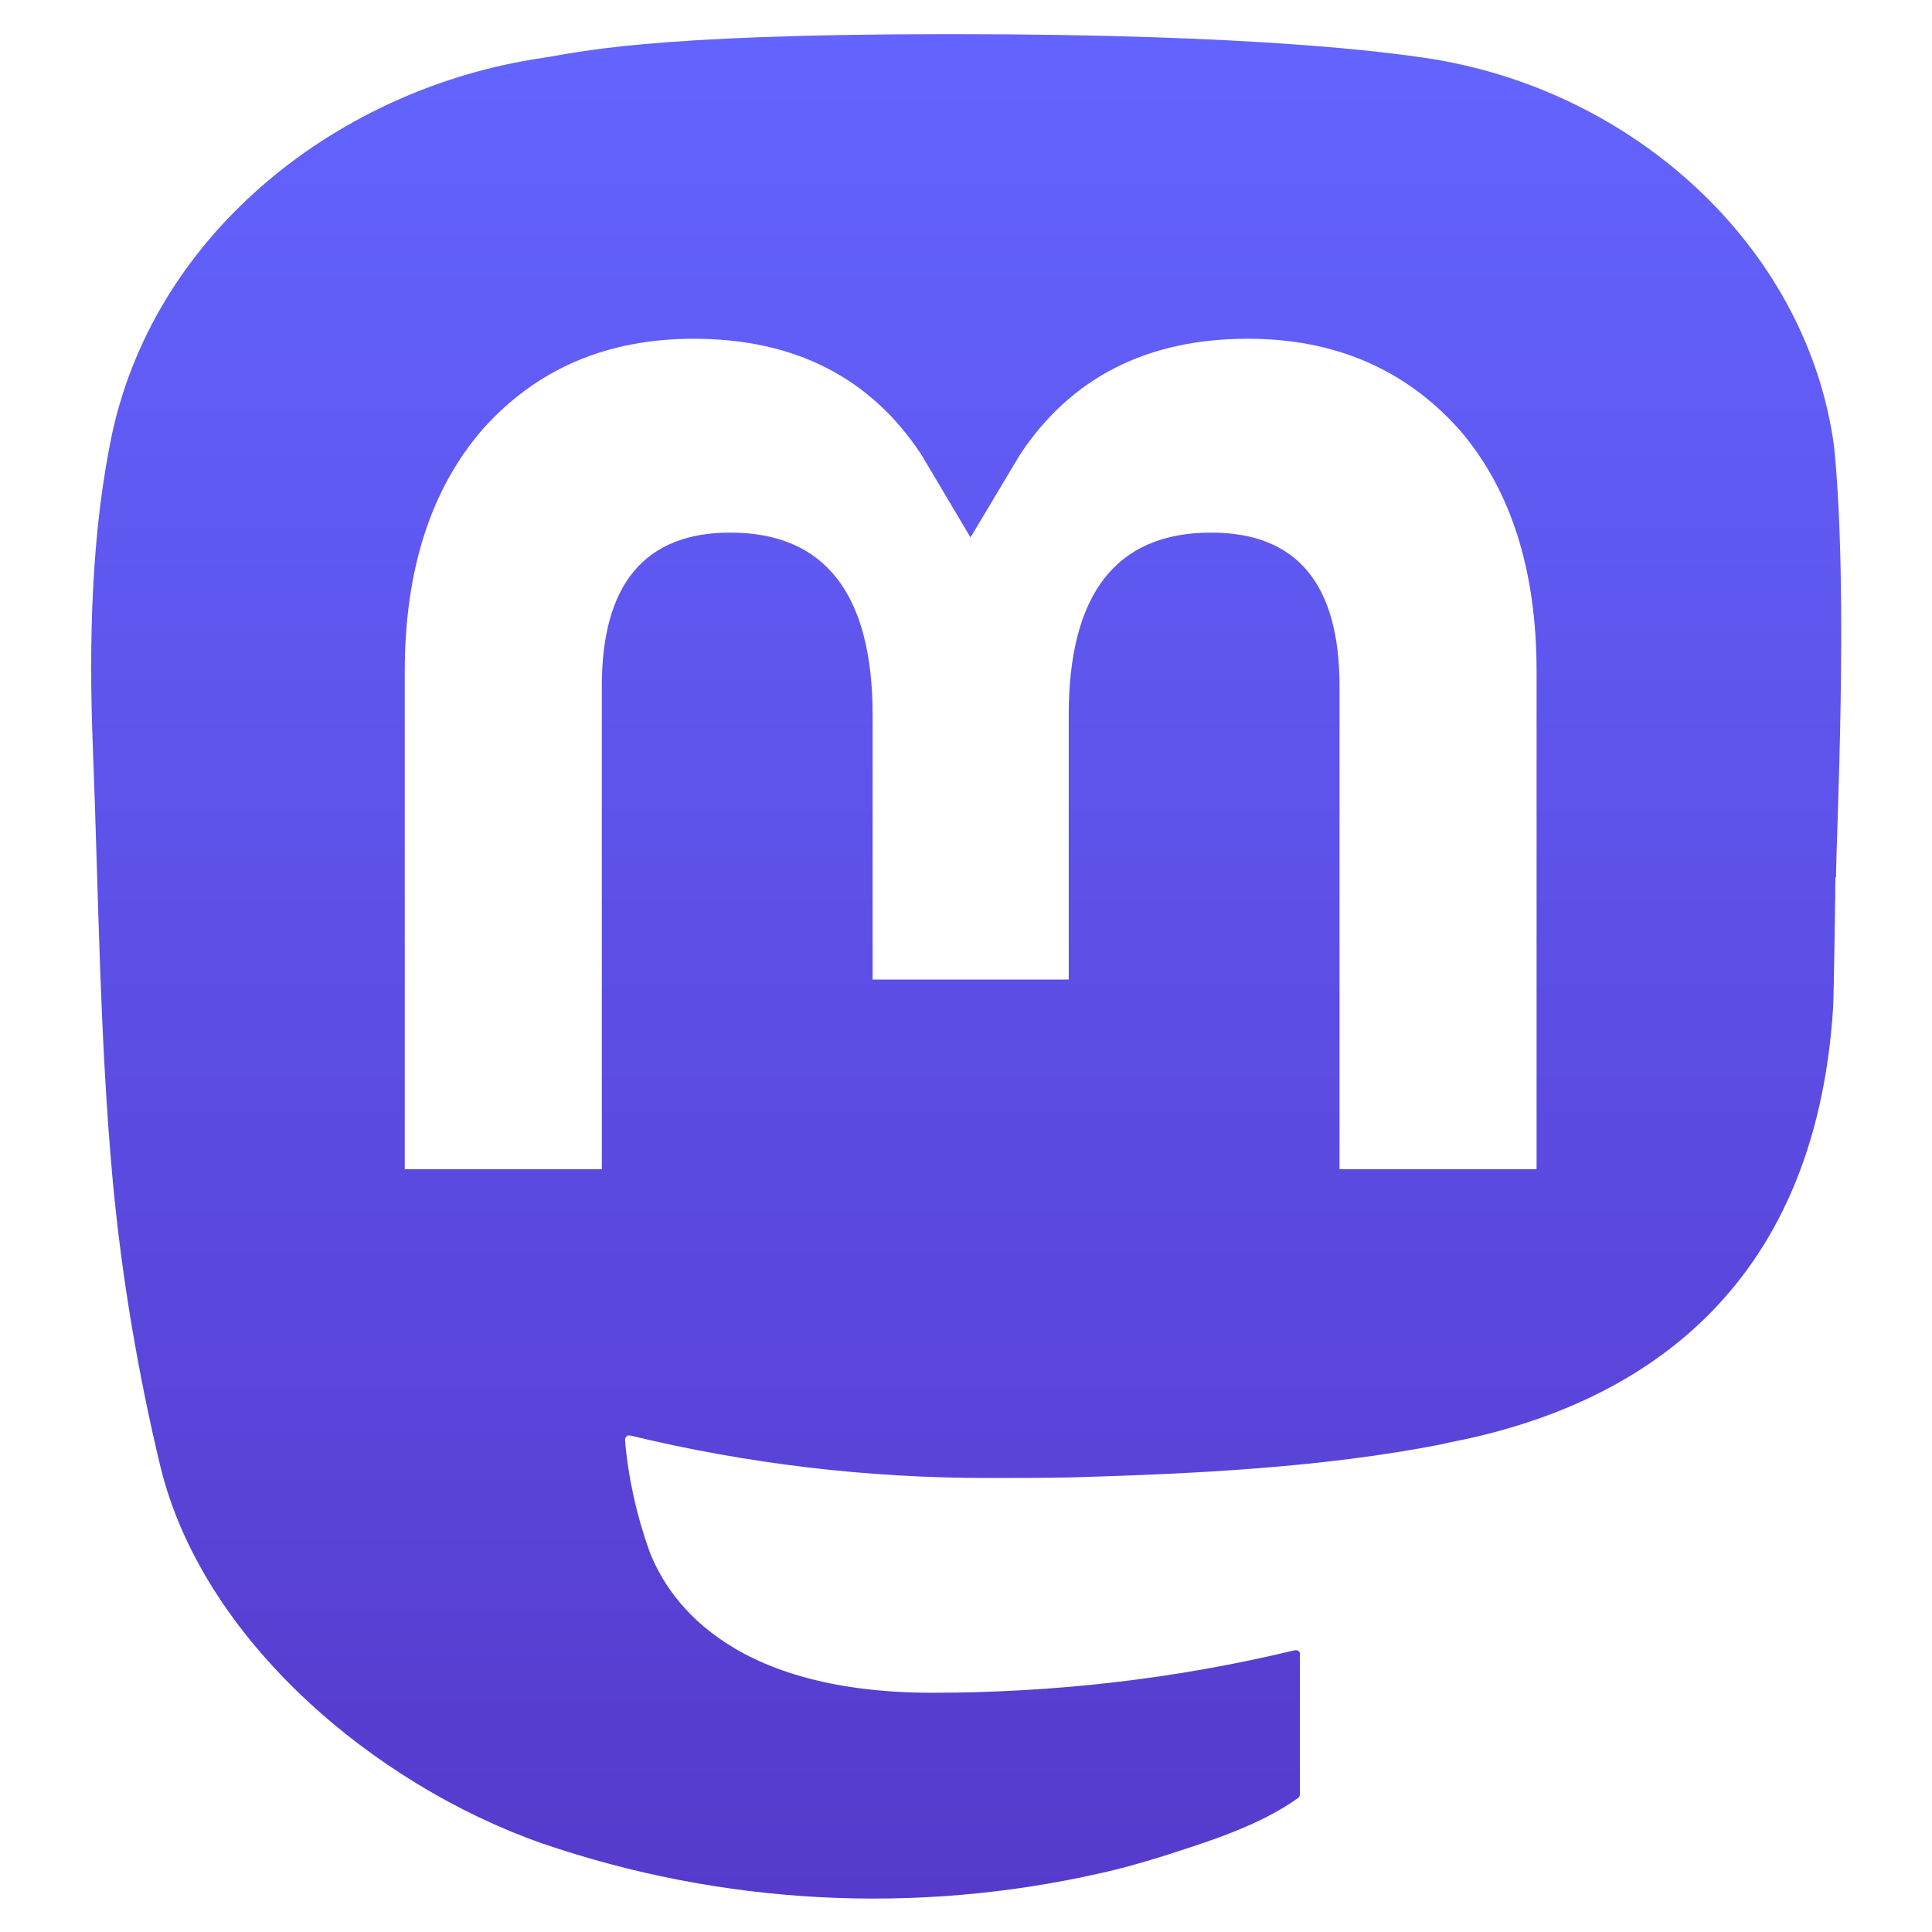
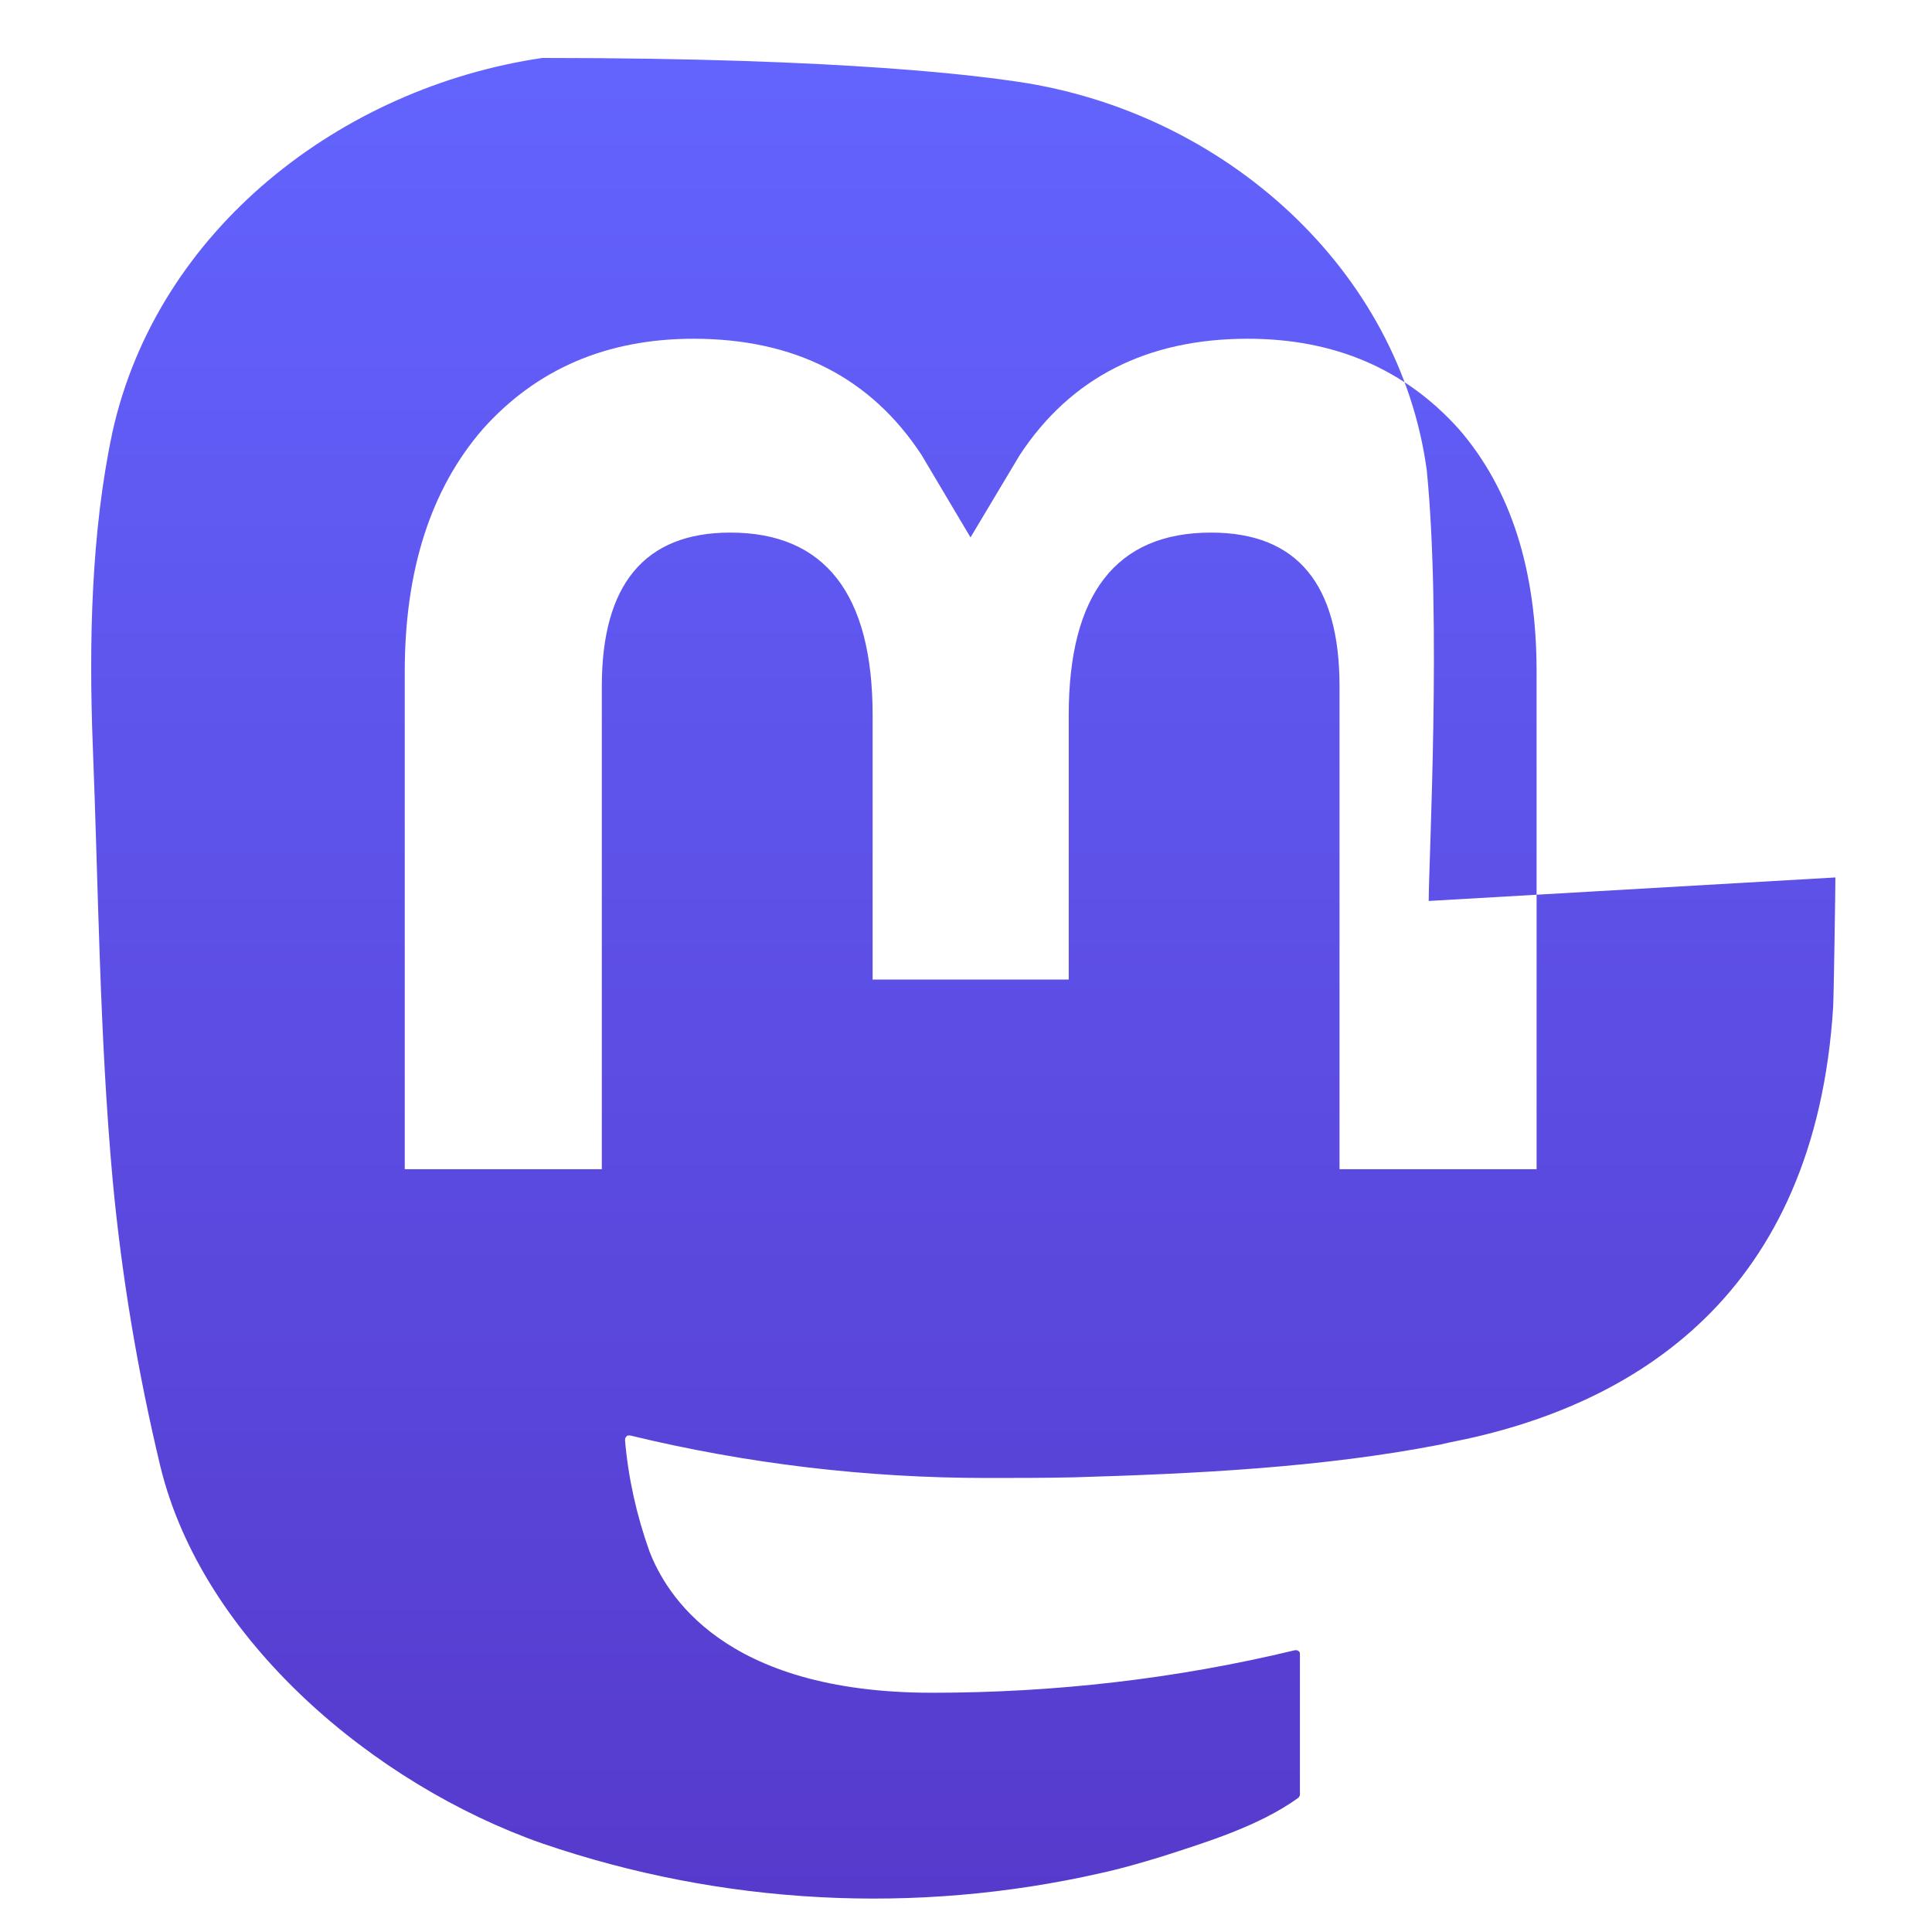
<svg xmlns="http://www.w3.org/2000/svg" width="60" height="60" viewBox="0 0 60 60">
  <defs>
    <linearGradient id="d" x1="30" y1="58.95" x2="30" y2="1.05" gradientUnits="userSpaceOnUse">
      <stop offset="0" stop-color="#563acc" />
      <stop offset="1" stop-color="#6364ff" />
    </linearGradient>
  </defs>
-   <path class="uk-preserve" fill="url(#d)" d="M57,27.25c0,.36-.05,3.68-.07,4.03-.56,8.89-6.11,12.4-11.93,13.52-.08.02-.17.04-.26.06-3.69.72-7.65.91-11.4,1.02-.9.02-1.79.02-2.69.02-3.73,0-7.45-.44-11.08-1.32-.02,0-.04,0-.06,0s-.04.01-.05.03c-.02.01-.03.03-.04.05,0,.02-.01.04-.01.06.1,1.18.36,2.34.76,3.46.5,1.29,2.26,4.39,8.78,4.39,3.79,0,7.57-.43,11.26-1.32.02,0,.04,0,.06,0s.04.01.05.02c.02.01.03.03.04.04s.01.04.01.06v4.36s0,.04-.02.06c0,.02-.02.03-.04.05-1.21.87-2.84,1.37-4.24,1.82-.62.19-1.24.37-1.88.51-5.76,1.31-11.77.99-17.35-.92-5.22-1.83-10.55-6.32-11.86-11.71-.7-2.92-1.2-5.89-1.48-8.88-.41-4.5-.44-9.01-.62-13.54-.12-3.15-.05-6.59.61-9.69C4.88,7.13,10.59,2.72,16.84,1.8c1.08-.16,3.13-.74,12.65-.74h.07c9.52,0,13.62.58,14.71.74,6.43.95,11.85,5.85,12.69,12.07.46,4.62.06,12.14.06,13.37ZM45.31,13.33c-1.67-1.86-3.85-2.81-6.56-2.81-3.13,0-5.5,1.21-7.08,3.61l-1.53,2.56-1.52-2.56c-1.58-2.41-3.95-3.61-7.08-3.61-2.71,0-4.89.95-6.55,2.81-1.61,1.86-2.42,4.37-2.42,7.53v15.45h6.12v-15c0-3.16,1.33-4.77,3.99-4.77,2.94,0,4.42,1.91,4.42,5.67v8.21h6.09v-8.21c0-3.76,1.47-5.67,4.42-5.67,2.68,0,3.99,1.61,3.99,4.77v15h6.12v-15.45c0-3.16-.8-5.67-2.41-7.53Z" />
+   <path class="uk-preserve" fill="url(#d)" d="M57,27.25c0,.36-.05,3.68-.07,4.03-.56,8.89-6.11,12.4-11.93,13.52-.08.02-.17.04-.26.06-3.69.72-7.65.91-11.4,1.02-.9.02-1.79.02-2.69.02-3.73,0-7.45-.44-11.08-1.32-.02,0-.04,0-.06,0s-.04.01-.05.03c-.02.01-.03.03-.04.05,0,.02-.01.04-.01.06.1,1.18.36,2.34.76,3.46.5,1.29,2.26,4.39,8.78,4.39,3.79,0,7.57-.43,11.26-1.32.02,0,.04,0,.06,0s.04.01.05.02c.02.01.03.03.04.04s.01.04.01.06v4.36s0,.04-.02.06c0,.02-.02.03-.04.05-1.21.87-2.84,1.37-4.24,1.82-.62.19-1.24.37-1.88.51-5.76,1.31-11.77.99-17.35-.92-5.22-1.83-10.55-6.32-11.86-11.71-.7-2.92-1.2-5.89-1.48-8.88-.41-4.5-.44-9.01-.62-13.54-.12-3.15-.05-6.59.61-9.69C4.88,7.13,10.59,2.72,16.84,1.8h.07c9.52,0,13.62.58,14.71.74,6.43.95,11.85,5.85,12.69,12.07.46,4.62.06,12.14.06,13.37ZM45.31,13.33c-1.67-1.86-3.85-2.81-6.56-2.81-3.13,0-5.5,1.21-7.08,3.61l-1.53,2.56-1.52-2.56c-1.58-2.41-3.95-3.61-7.08-3.61-2.71,0-4.89.95-6.55,2.81-1.61,1.86-2.42,4.37-2.42,7.53v15.45h6.12v-15c0-3.16,1.33-4.77,3.99-4.77,2.94,0,4.42,1.91,4.42,5.67v8.21h6.09v-8.21c0-3.76,1.47-5.67,4.42-5.67,2.68,0,3.99,1.61,3.99,4.77v15h6.12v-15.45c0-3.16-.8-5.67-2.41-7.53Z" />
</svg>